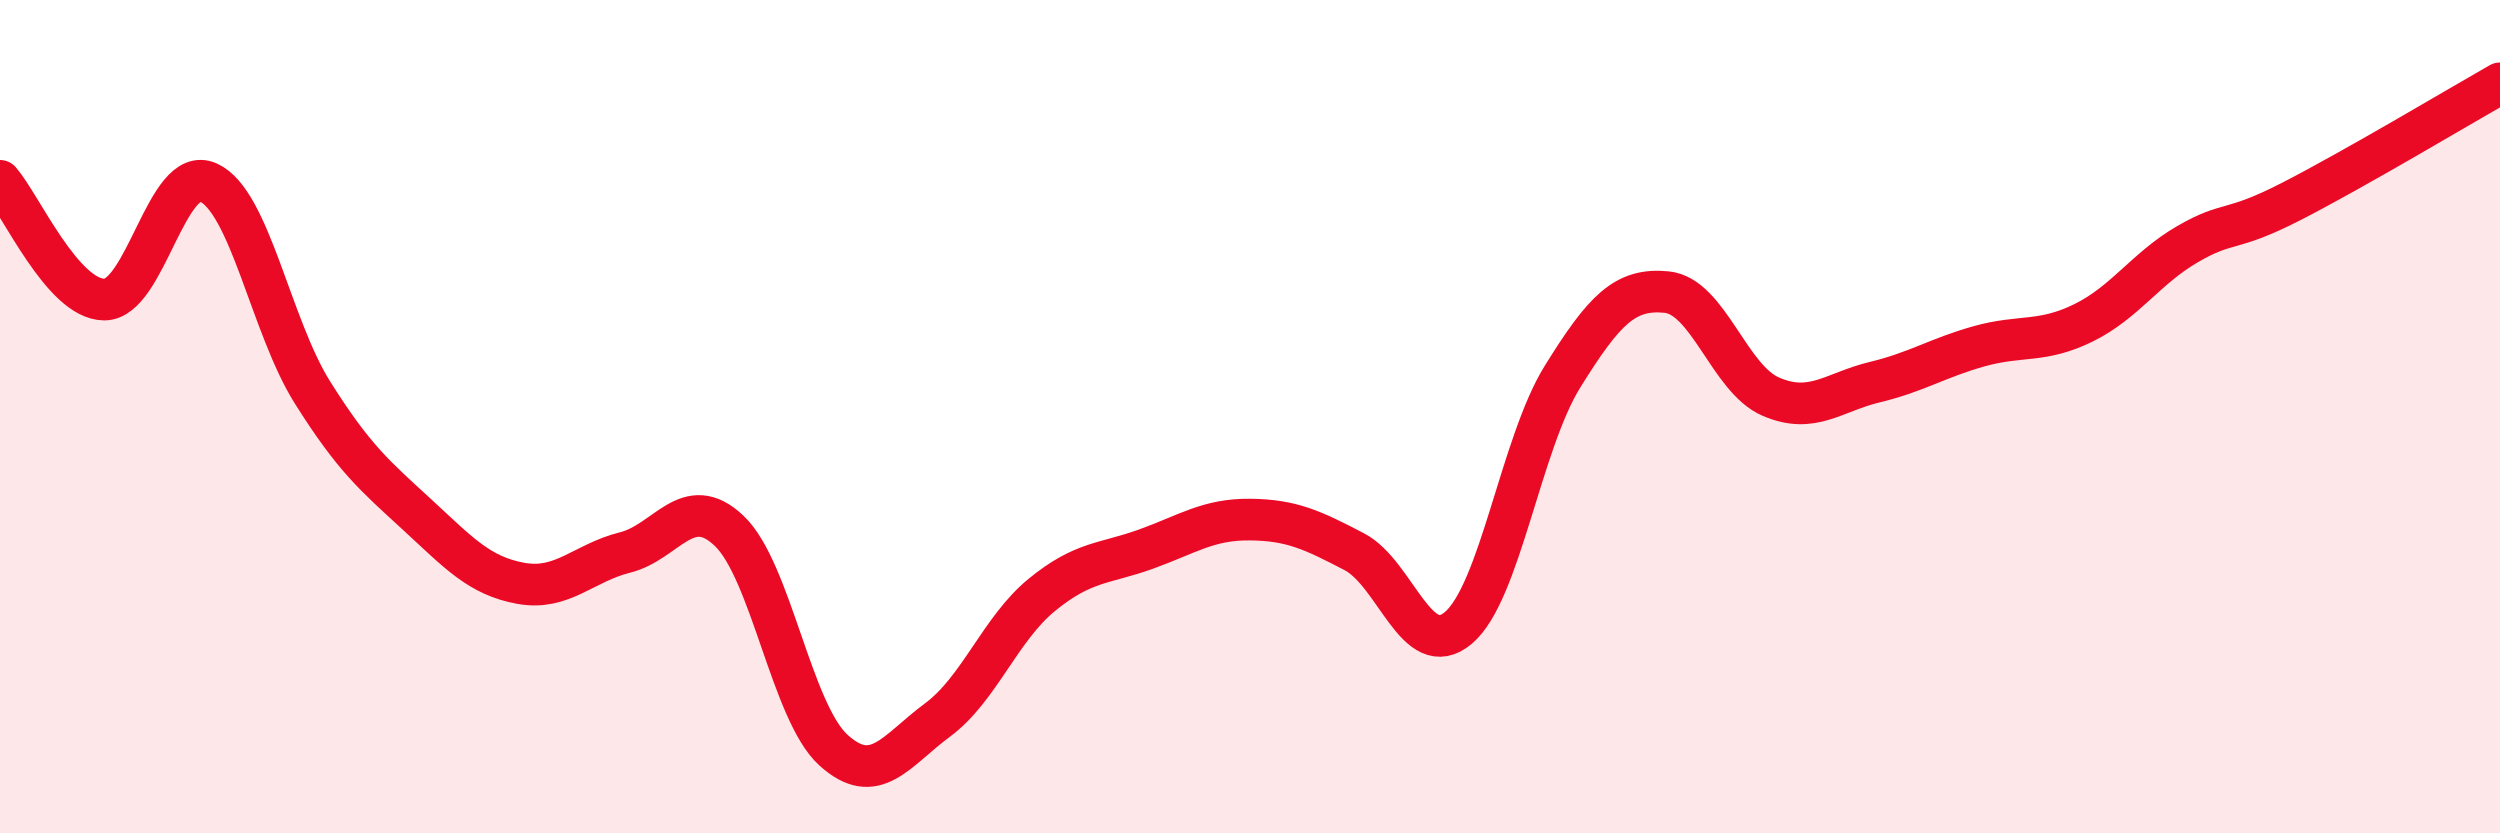
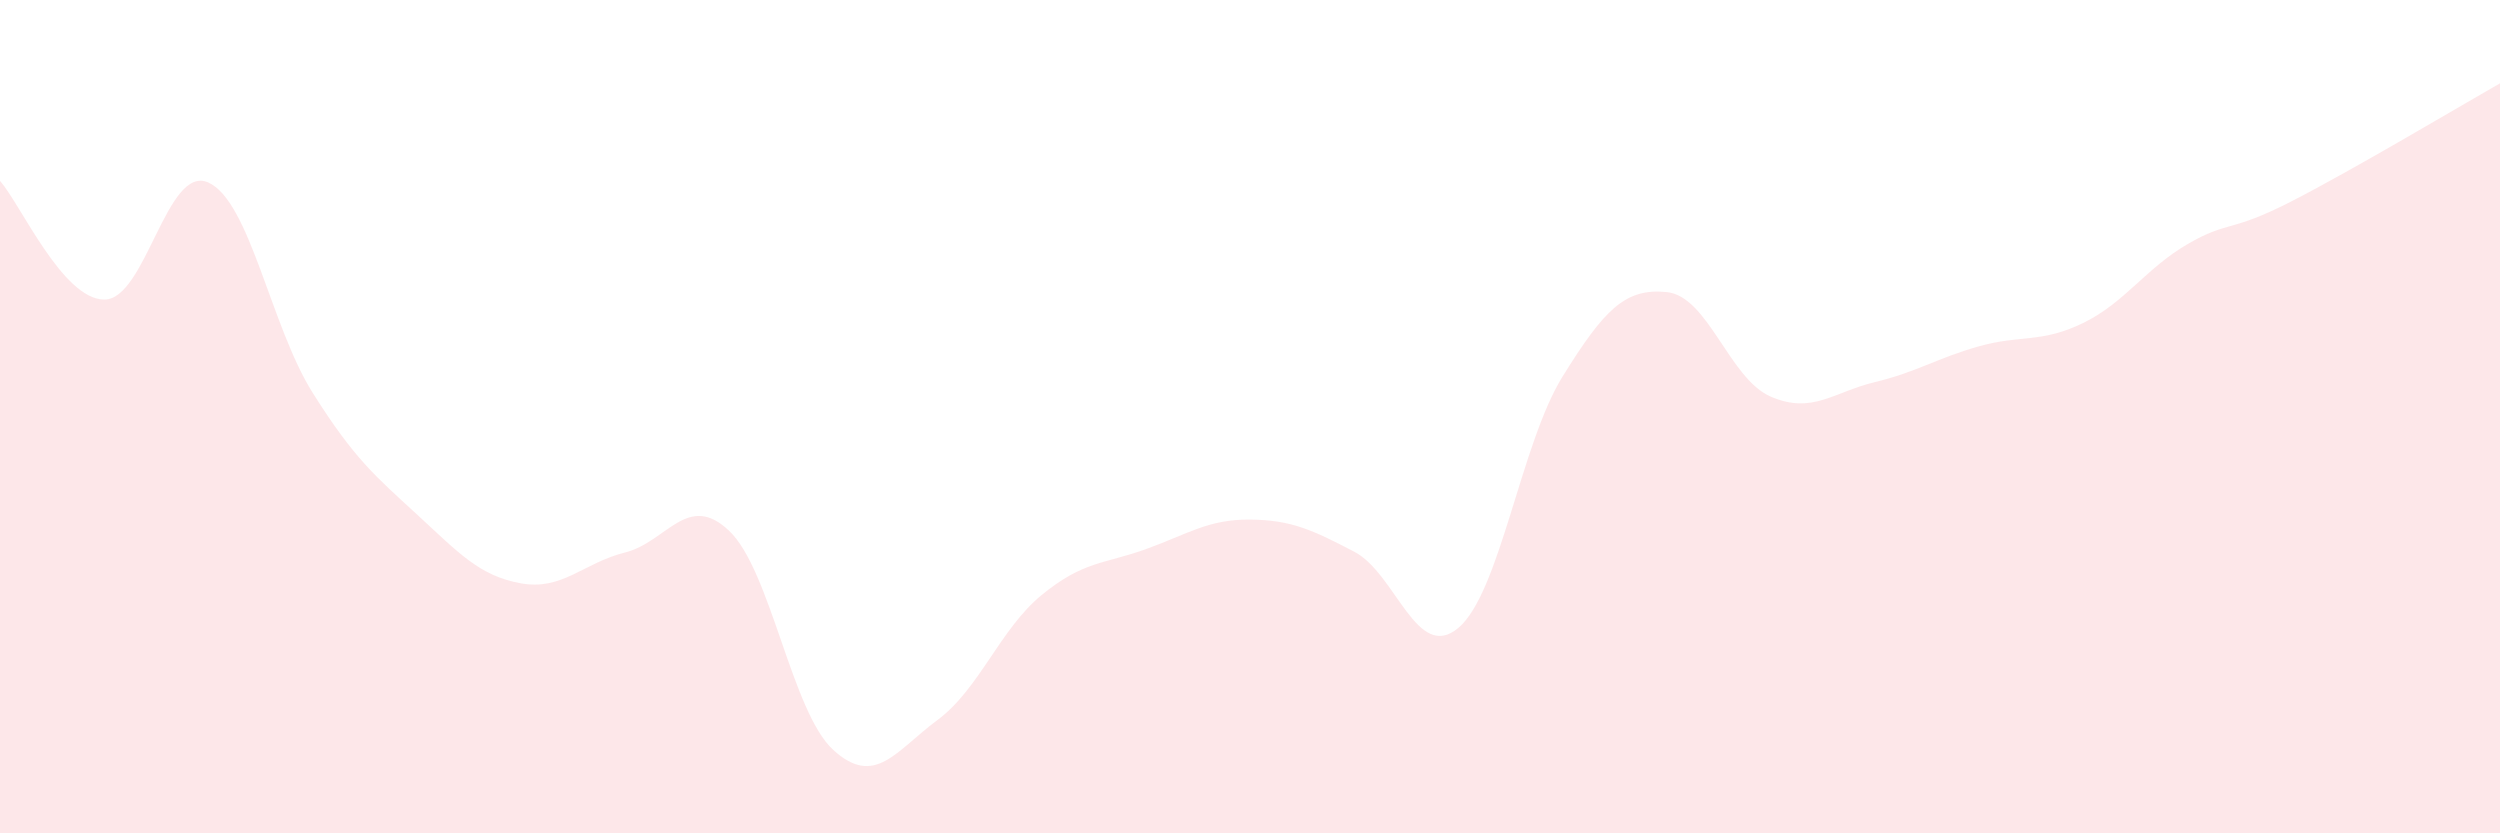
<svg xmlns="http://www.w3.org/2000/svg" width="60" height="20" viewBox="0 0 60 20">
  <path d="M 0,4.34 C 0.5,4.91 1.5,7.18 2.5,7.19 C 3.5,7.2 4,3.93 5,4.38 C 6,4.83 6.5,7.83 7.5,9.42 C 8.5,11.01 9,11.42 10,12.34 C 11,13.26 11.5,13.82 12.5,14 C 13.5,14.18 14,13.51 15,13.26 C 16,13.01 16.5,11.79 17.5,12.74 C 18.5,13.69 19,17.09 20,18 C 21,18.91 21.5,18.02 22.5,17.28 C 23.5,16.54 24,15.1 25,14.28 C 26,13.46 26.5,13.54 27.5,13.18 C 28.5,12.82 29,12.46 30,12.47 C 31,12.48 31.5,12.72 32.5,13.24 C 33.5,13.76 34,15.91 35,15.07 C 36,14.23 36.5,10.65 37.5,9.04 C 38.5,7.43 39,6.91 40,7.01 C 41,7.11 41.5,9.09 42.5,9.52 C 43.5,9.95 44,9.41 45,9.17 C 46,8.93 46.5,8.59 47.5,8.31 C 48.5,8.03 49,8.24 50,7.75 C 51,7.26 51.5,6.44 52.5,5.86 C 53.5,5.28 53.5,5.6 55,4.83 C 56.5,4.06 59,2.57 60,2L60 20L0 20Z" fill="#EB0A25" opacity="0.1" stroke-linecap="round" stroke-linejoin="round" />
-   <path d="M 0,4.34 C 0.5,4.91 1.5,7.18 2.5,7.19 C 3.5,7.2 4,3.93 5,4.38 C 6,4.83 6.5,7.83 7.5,9.42 C 8.5,11.01 9,11.42 10,12.34 C 11,13.26 11.5,13.82 12.5,14 C 13.5,14.18 14,13.51 15,13.26 C 16,13.01 16.5,11.79 17.5,12.74 C 18.5,13.69 19,17.09 20,18 C 21,18.91 21.5,18.02 22.5,17.28 C 23.5,16.54 24,15.1 25,14.28 C 26,13.46 26.5,13.54 27.5,13.18 C 28.5,12.82 29,12.46 30,12.47 C 31,12.48 31.5,12.72 32.5,13.24 C 33.5,13.76 34,15.91 35,15.07 C 36,14.23 36.5,10.65 37.5,9.04 C 38.5,7.43 39,6.91 40,7.01 C 41,7.11 41.5,9.09 42.5,9.52 C 43.5,9.95 44,9.41 45,9.17 C 46,8.93 46.5,8.59 47.5,8.31 C 48.5,8.03 49,8.24 50,7.75 C 51,7.26 51.5,6.44 52.5,5.86 C 53.5,5.28 53.5,5.6 55,4.83 C 56.5,4.06 59,2.57 60,2" stroke="#EB0A25" stroke-width="1" fill="none" stroke-linecap="round" stroke-linejoin="round" />
</svg>